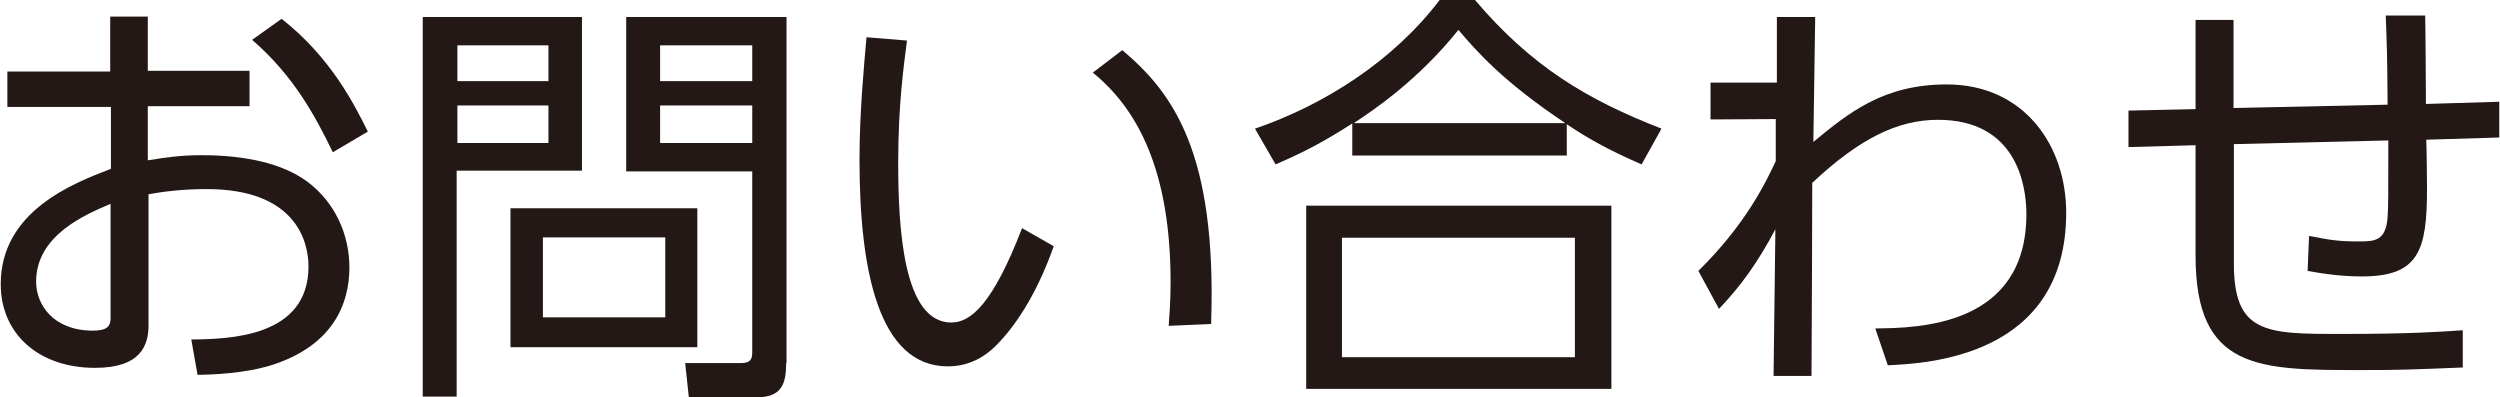
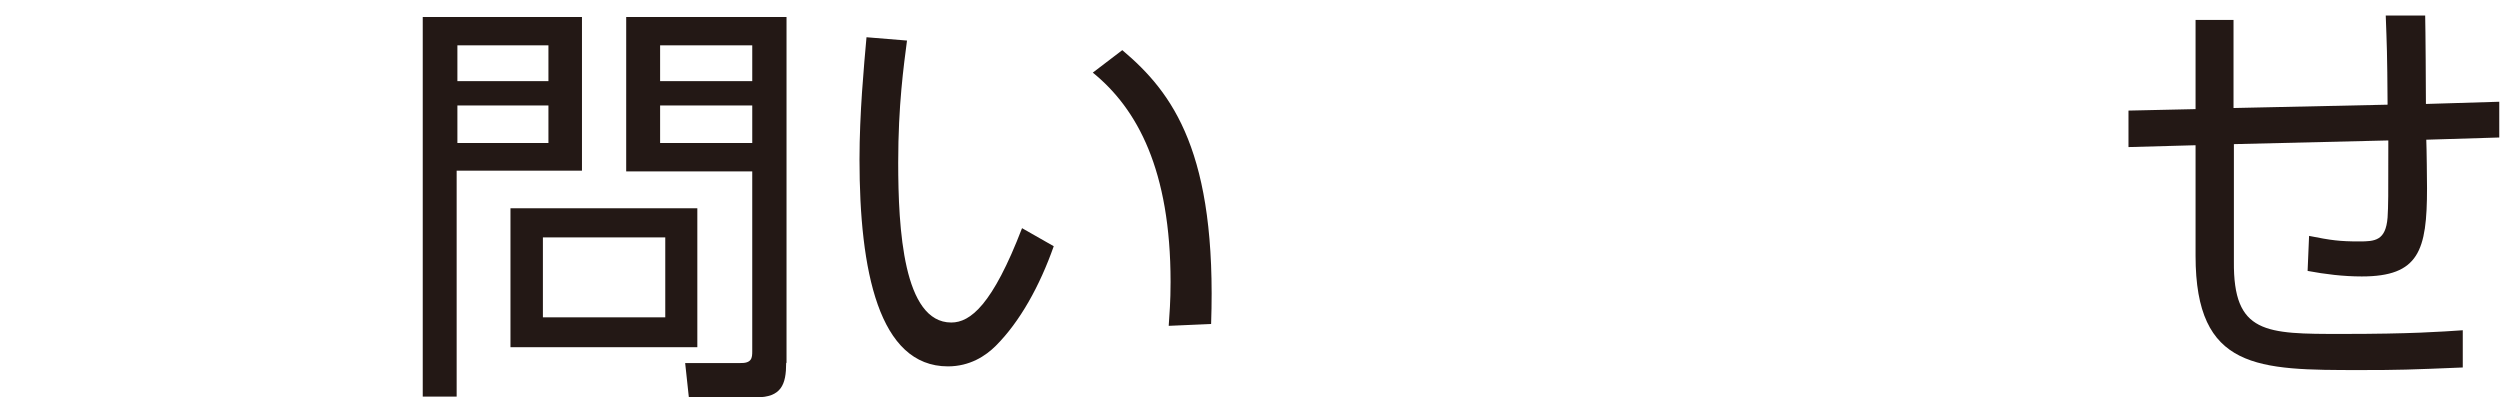
<svg xmlns="http://www.w3.org/2000/svg" id="_レイヤー_2" width="23.93mm" height="3.8mm" viewBox="0 0 67.83 10.77">
  <g id="_レイヤー_1-2">
-     <path d="M4.01,4.35c.48-.08.9-.14,1.45-.14,1.22,0,2.22.23,2.88.72.75.56,1.14,1.43,1.14,2.33,0,1-.46,2.1-2.06,2.63-.48.16-1.2.27-2.06.28l-.17-.96c1.03-.01,3.18-.06,3.18-1.98,0-.73-.39-2.1-2.76-2.1-.68,0-1.19.07-1.58.14v3.55c0,.54-.2,1.16-1.45,1.16-1.54,0-2.56-.93-2.56-2.27,0-1.97,1.94-2.73,2.99-3.13v-1.68H.2v-.96h2.79V.45h1.02v1.47h2.76v.96h-2.76v1.46ZM3,5.53c-.68.29-2.02.85-2.02,2.11,0,.64.48,1.33,1.54,1.33.39,0,.48-.12.48-.34v-3.11ZM7.64.51c1.33,1.04,1.98,2.33,2.34,3.06l-.95.56c-.49-1.01-1.07-2.08-2.19-3.05l.8-.57Z" fill="#231815" />
    <path d="M15.79.46v4.17h-3.4v6.13h-.92V.46h4.31ZM14.88,1.23h-2.47v.97h2.47v-.97ZM14.88,2.86h-2.47v1.02h2.47v-1.02ZM18.92,9.42h-5.07v-3.77h5.07v3.77ZM18.05,6.44h-3.32v2.17h3.32v-2.17ZM21.33,9.85c0,.58-.13.93-.81.93h-1.83l-.1-.93h1.48c.33.01.34-.14.34-.32v-4.88h-3.42V.46h4.35v9.38ZM20.41,1.23h-2.5v.97h2.5v-.97ZM20.41,2.86h-2.5v1.02h2.5v-1.02Z" fill="#231815" />
    <path d="M24.61,1.09c-.09.7-.24,1.75-.24,3.32,0,1.8.14,4.34,1.44,4.34.52,0,1.12-.48,1.92-2.56l.86.49c-.38,1.08-.92,2.05-1.57,2.7-.28.28-.71.56-1.3.56-1.88,0-2.4-2.6-2.4-5.61,0-1.26.12-2.53.19-3.32l1.1.09ZM31.71,8.83c.02-.3.05-.65.05-1.18,0-3.03-.9-4.7-2.11-5.68l.8-.61c1.38,1.16,2.57,2.79,2.41,7.43l-1.15.05Z" fill="#231815" />
-     <path d="M44.54,4.46c-1.01-.44-1.52-.75-2.03-1.09v.85h-5.82v-.87c-.77.49-1.25.75-2.08,1.11l-.56-.97c1.87-.64,3.75-1.83,5.01-3.49h.96c1.53,1.8,3.03,2.7,5.06,3.49l-.54.97ZM43.72,5.58v4.97h-8.28v-4.97h8.28ZM42.73,6.45h-6.32v3.24h6.32v-3.24ZM42.47,3.34c-1.68-1.12-2.41-1.95-2.9-2.53-1.09,1.36-2.29,2.17-2.84,2.53h5.74Z" fill="#231815" />
-     <path d="M46.41,3.24v-1h1.8V.46h1.04c-.03,1.96-.03,2.18-.05,3.39.96-.79,1.9-1.56,3.62-1.56,2.09,0,3.24,1.65,3.24,3.48,0,3.92-3.79,4.09-4.84,4.14l-.34-1c1.17-.01,4.1-.06,4.1-3.1,0-.81-.28-2.56-2.4-2.56-1.1,0-2.14.52-3.41,1.71,0,1.12-.01,3.07-.02,5.24h-1.03l.05-3.98c-.49.92-.94,1.54-1.53,2.16l-.56-1.03c1.28-1.26,1.82-2.38,2.1-2.98v-1.14s-1.77.01-1.77.01Z" fill="#231815" />
    <path d="M64.78,2.84c-.01-1.48-.02-1.57-.05-2.42h1.07c.01.37.02,2.05.02,2.4l1.99-.06v.97s-1.98.06-1.98.06c.01.21.02,1.12.02,1.32,0,1.69-.22,2.39-1.77,2.39-.5,0-.99-.06-1.47-.15l.04-.95c.6.12.83.15,1.36.15.43,0,.72-.02.77-.65.02-.34.02-.51.02-2.09l-4.19.1v3.18c-.02,1.97.86,1.97,2.93,1.97,1.89,0,2.68-.06,3.28-.1v1.01c-1.45.06-1.74.07-2.77.07-2.78,0-4.48,0-4.48-3.1v-3l-1.82.05v-.99s1.82-.04,1.82-.04V.54h1.03v2.39l4.17-.09Z" fill="#231815" />
  </g>
</svg>